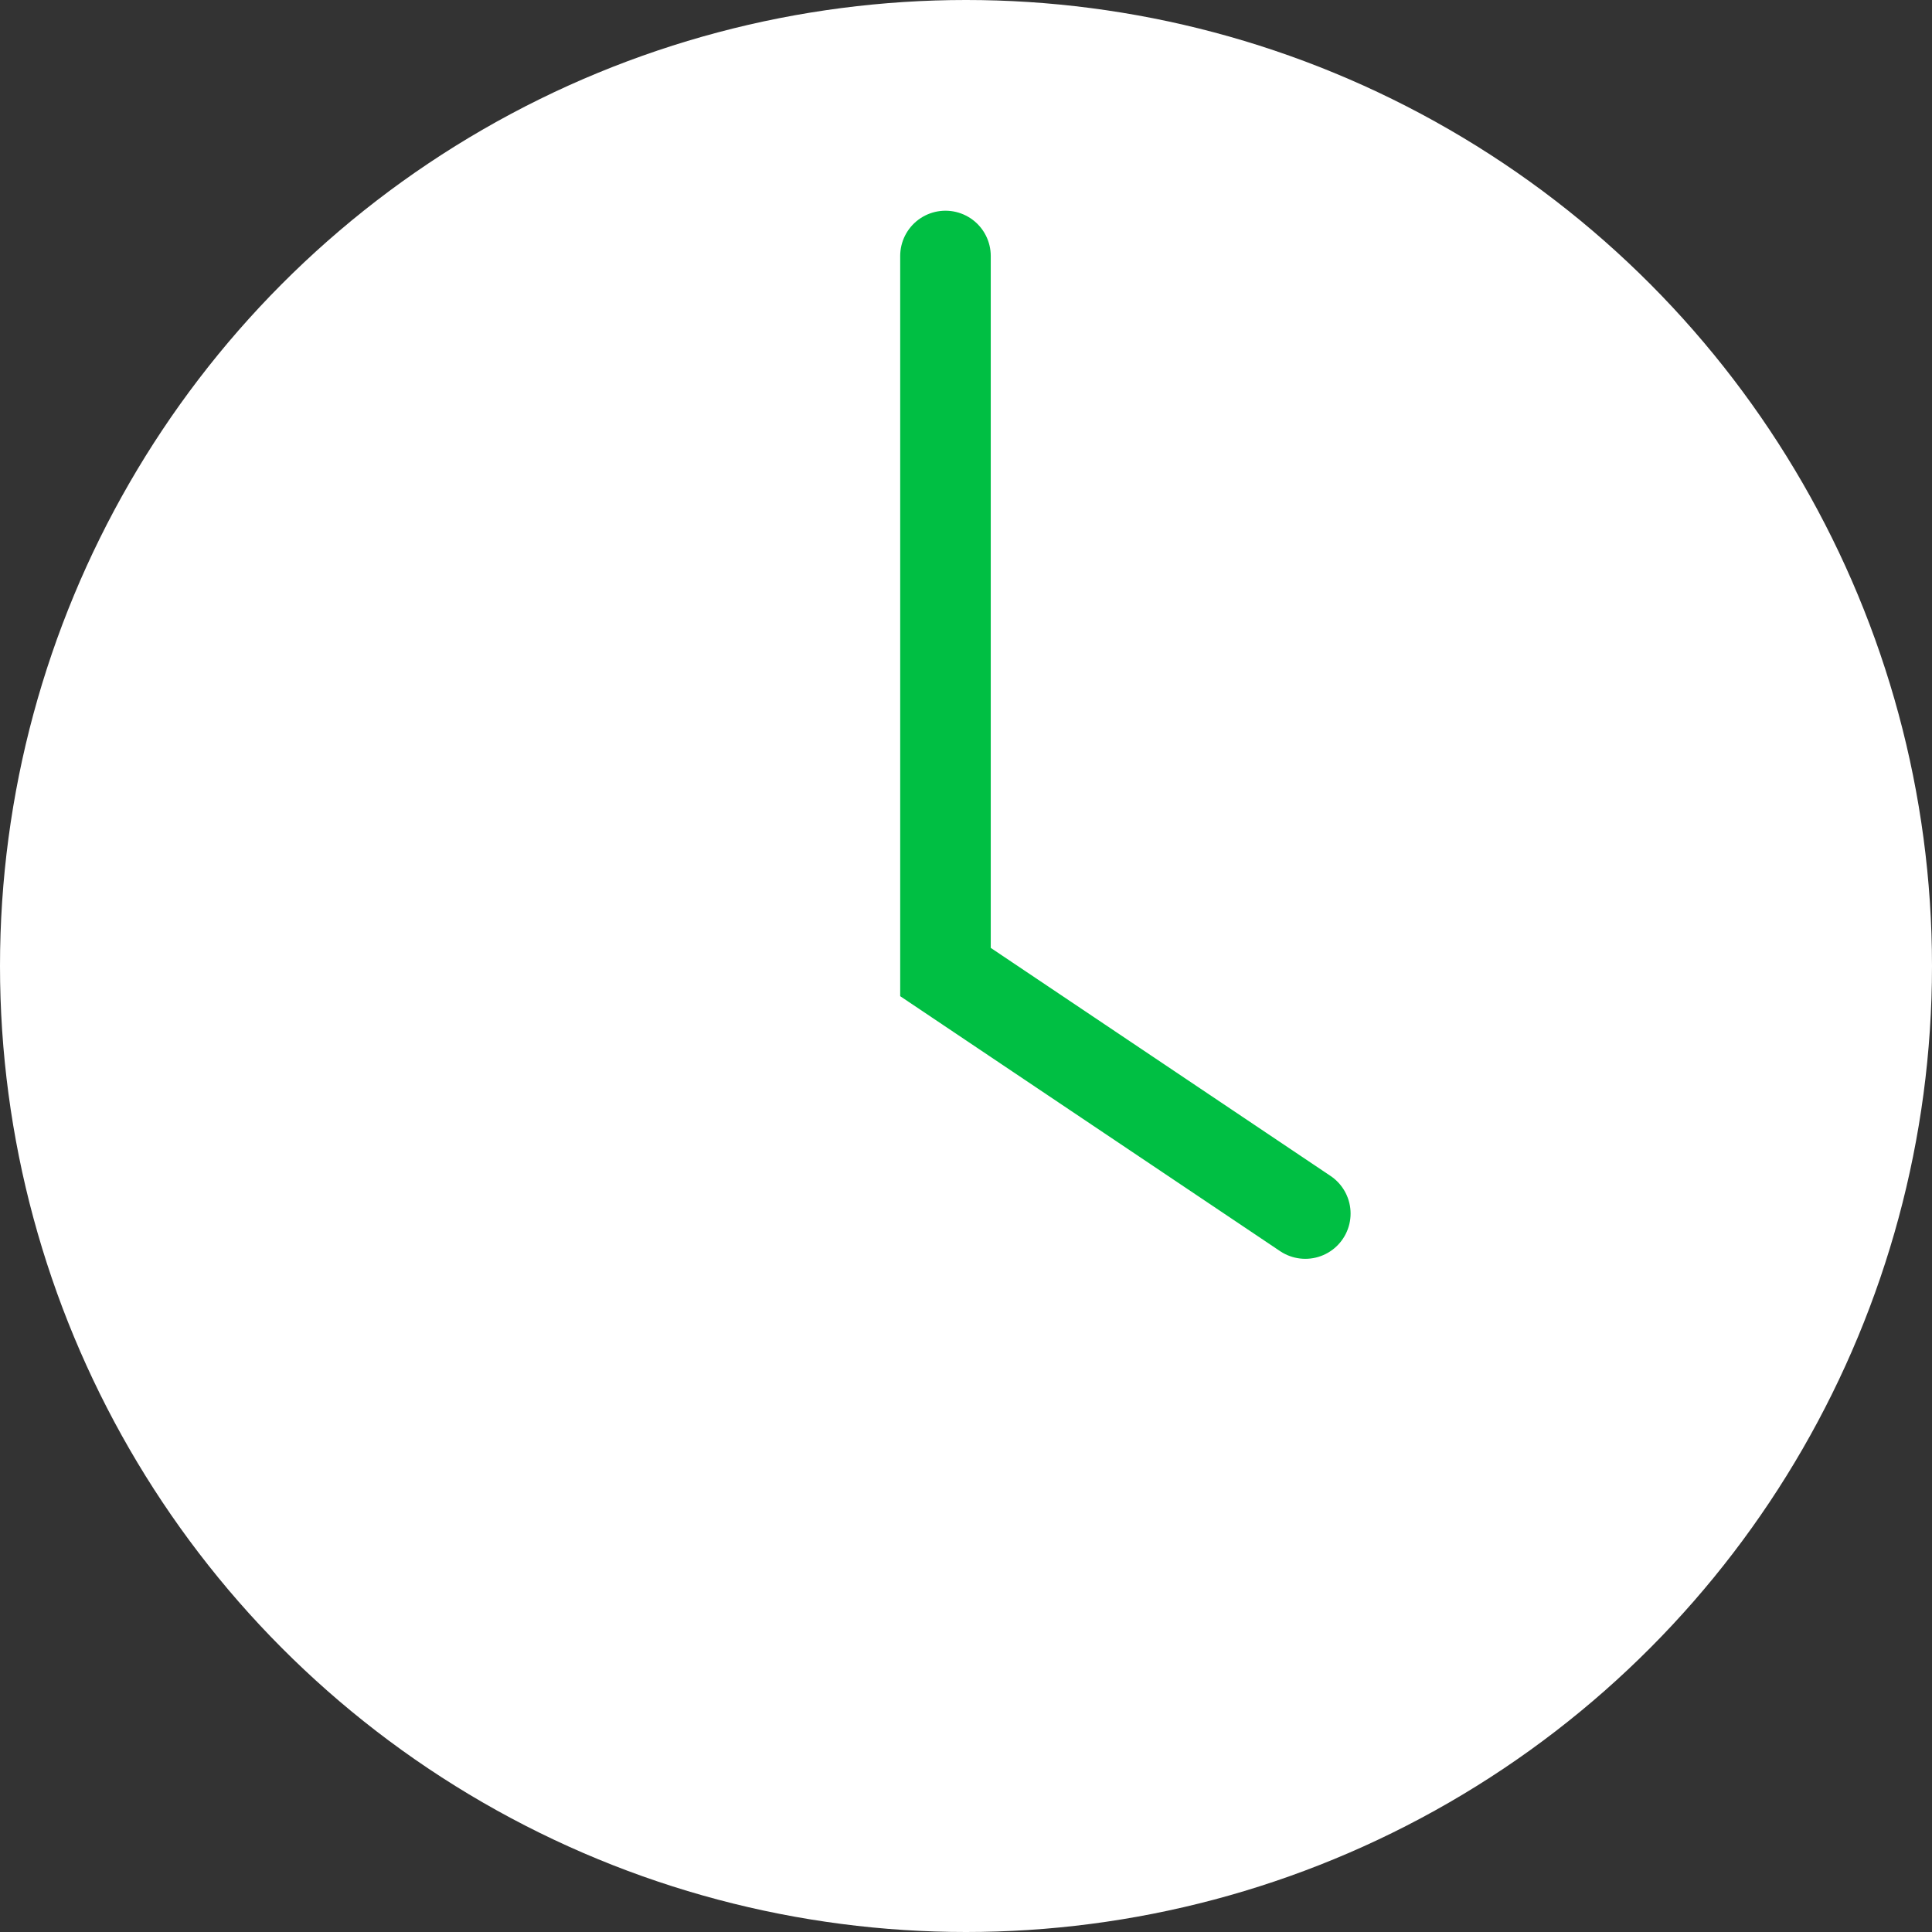
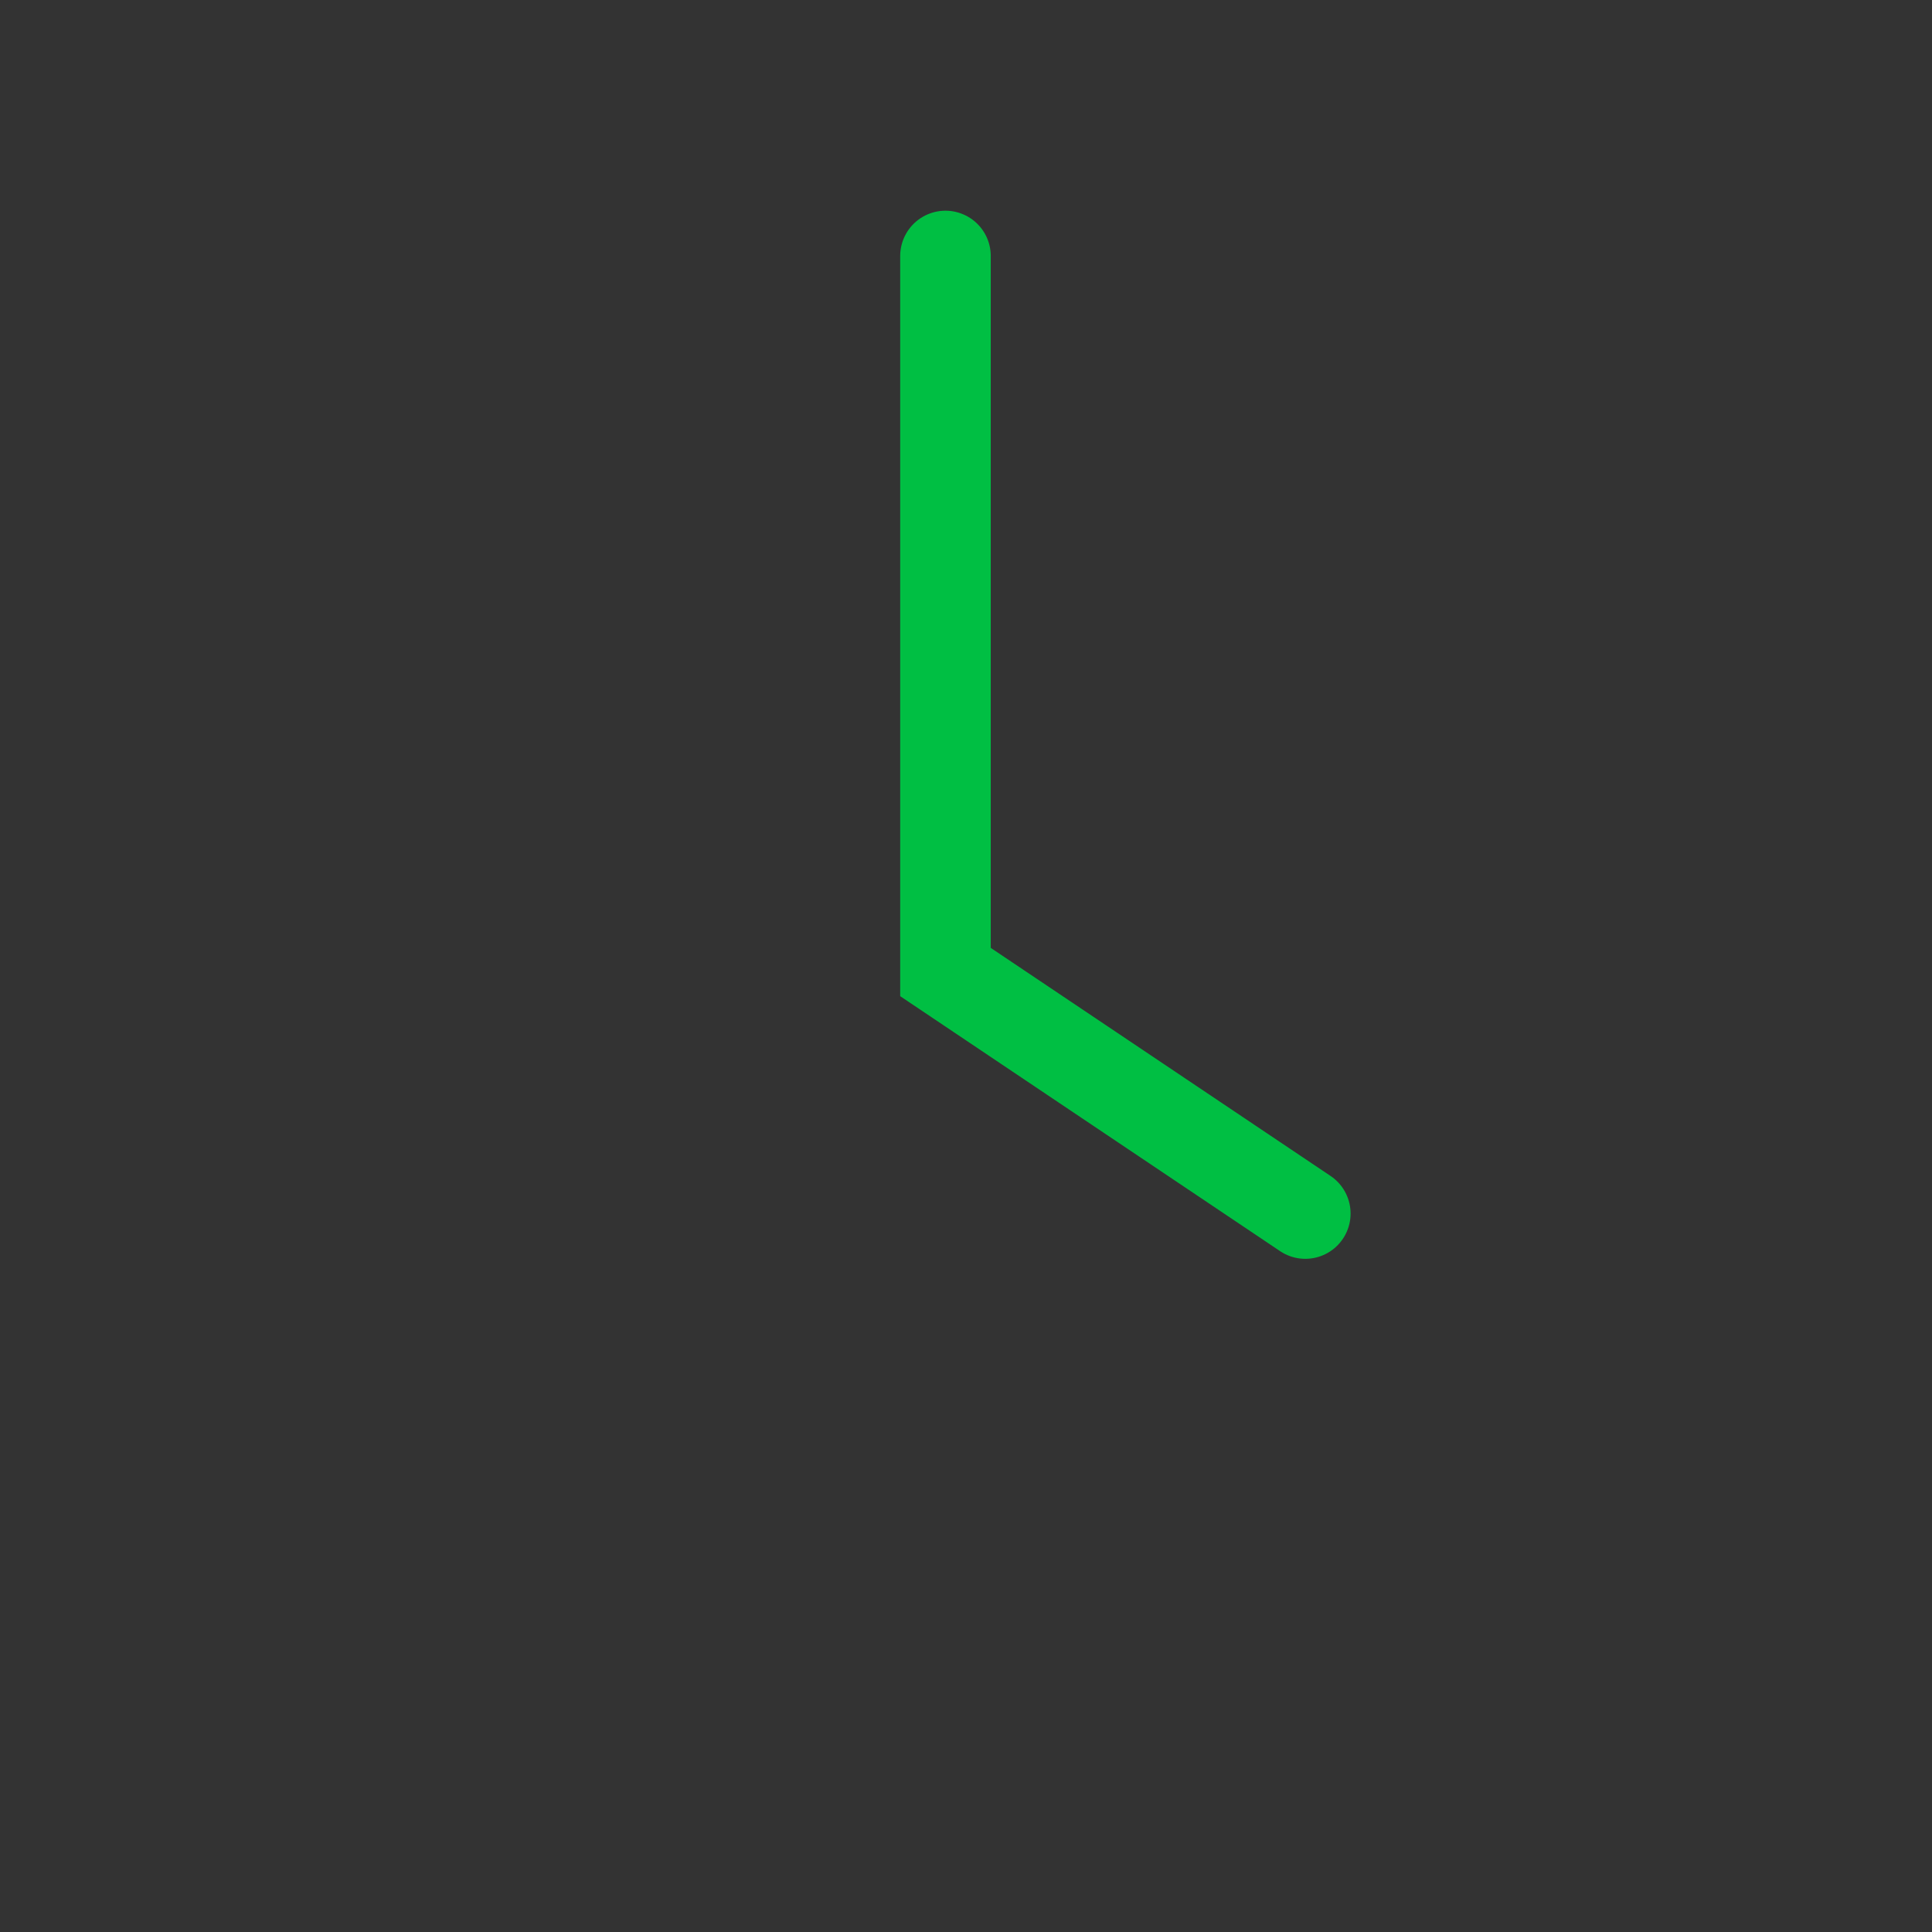
<svg xmlns="http://www.w3.org/2000/svg" viewBox="0 0 16 16">
  <rect x="0" y="0" width="16" height="16" fill="#333333" stroke="none" />
  <g data-name="Layer 2">
    <g data-name="Layer 1">
-       <circle cx="8" cy="8" r="8" style="fill:#fff" />
      <path style="fill:none;stroke:#00bf43;stroke-linecap:round;stroke-miterlimit:10;stroke-width:.75px" d="m10.81 10.05-2.98-2V2.12" />
    </g>
  </g>
</svg>